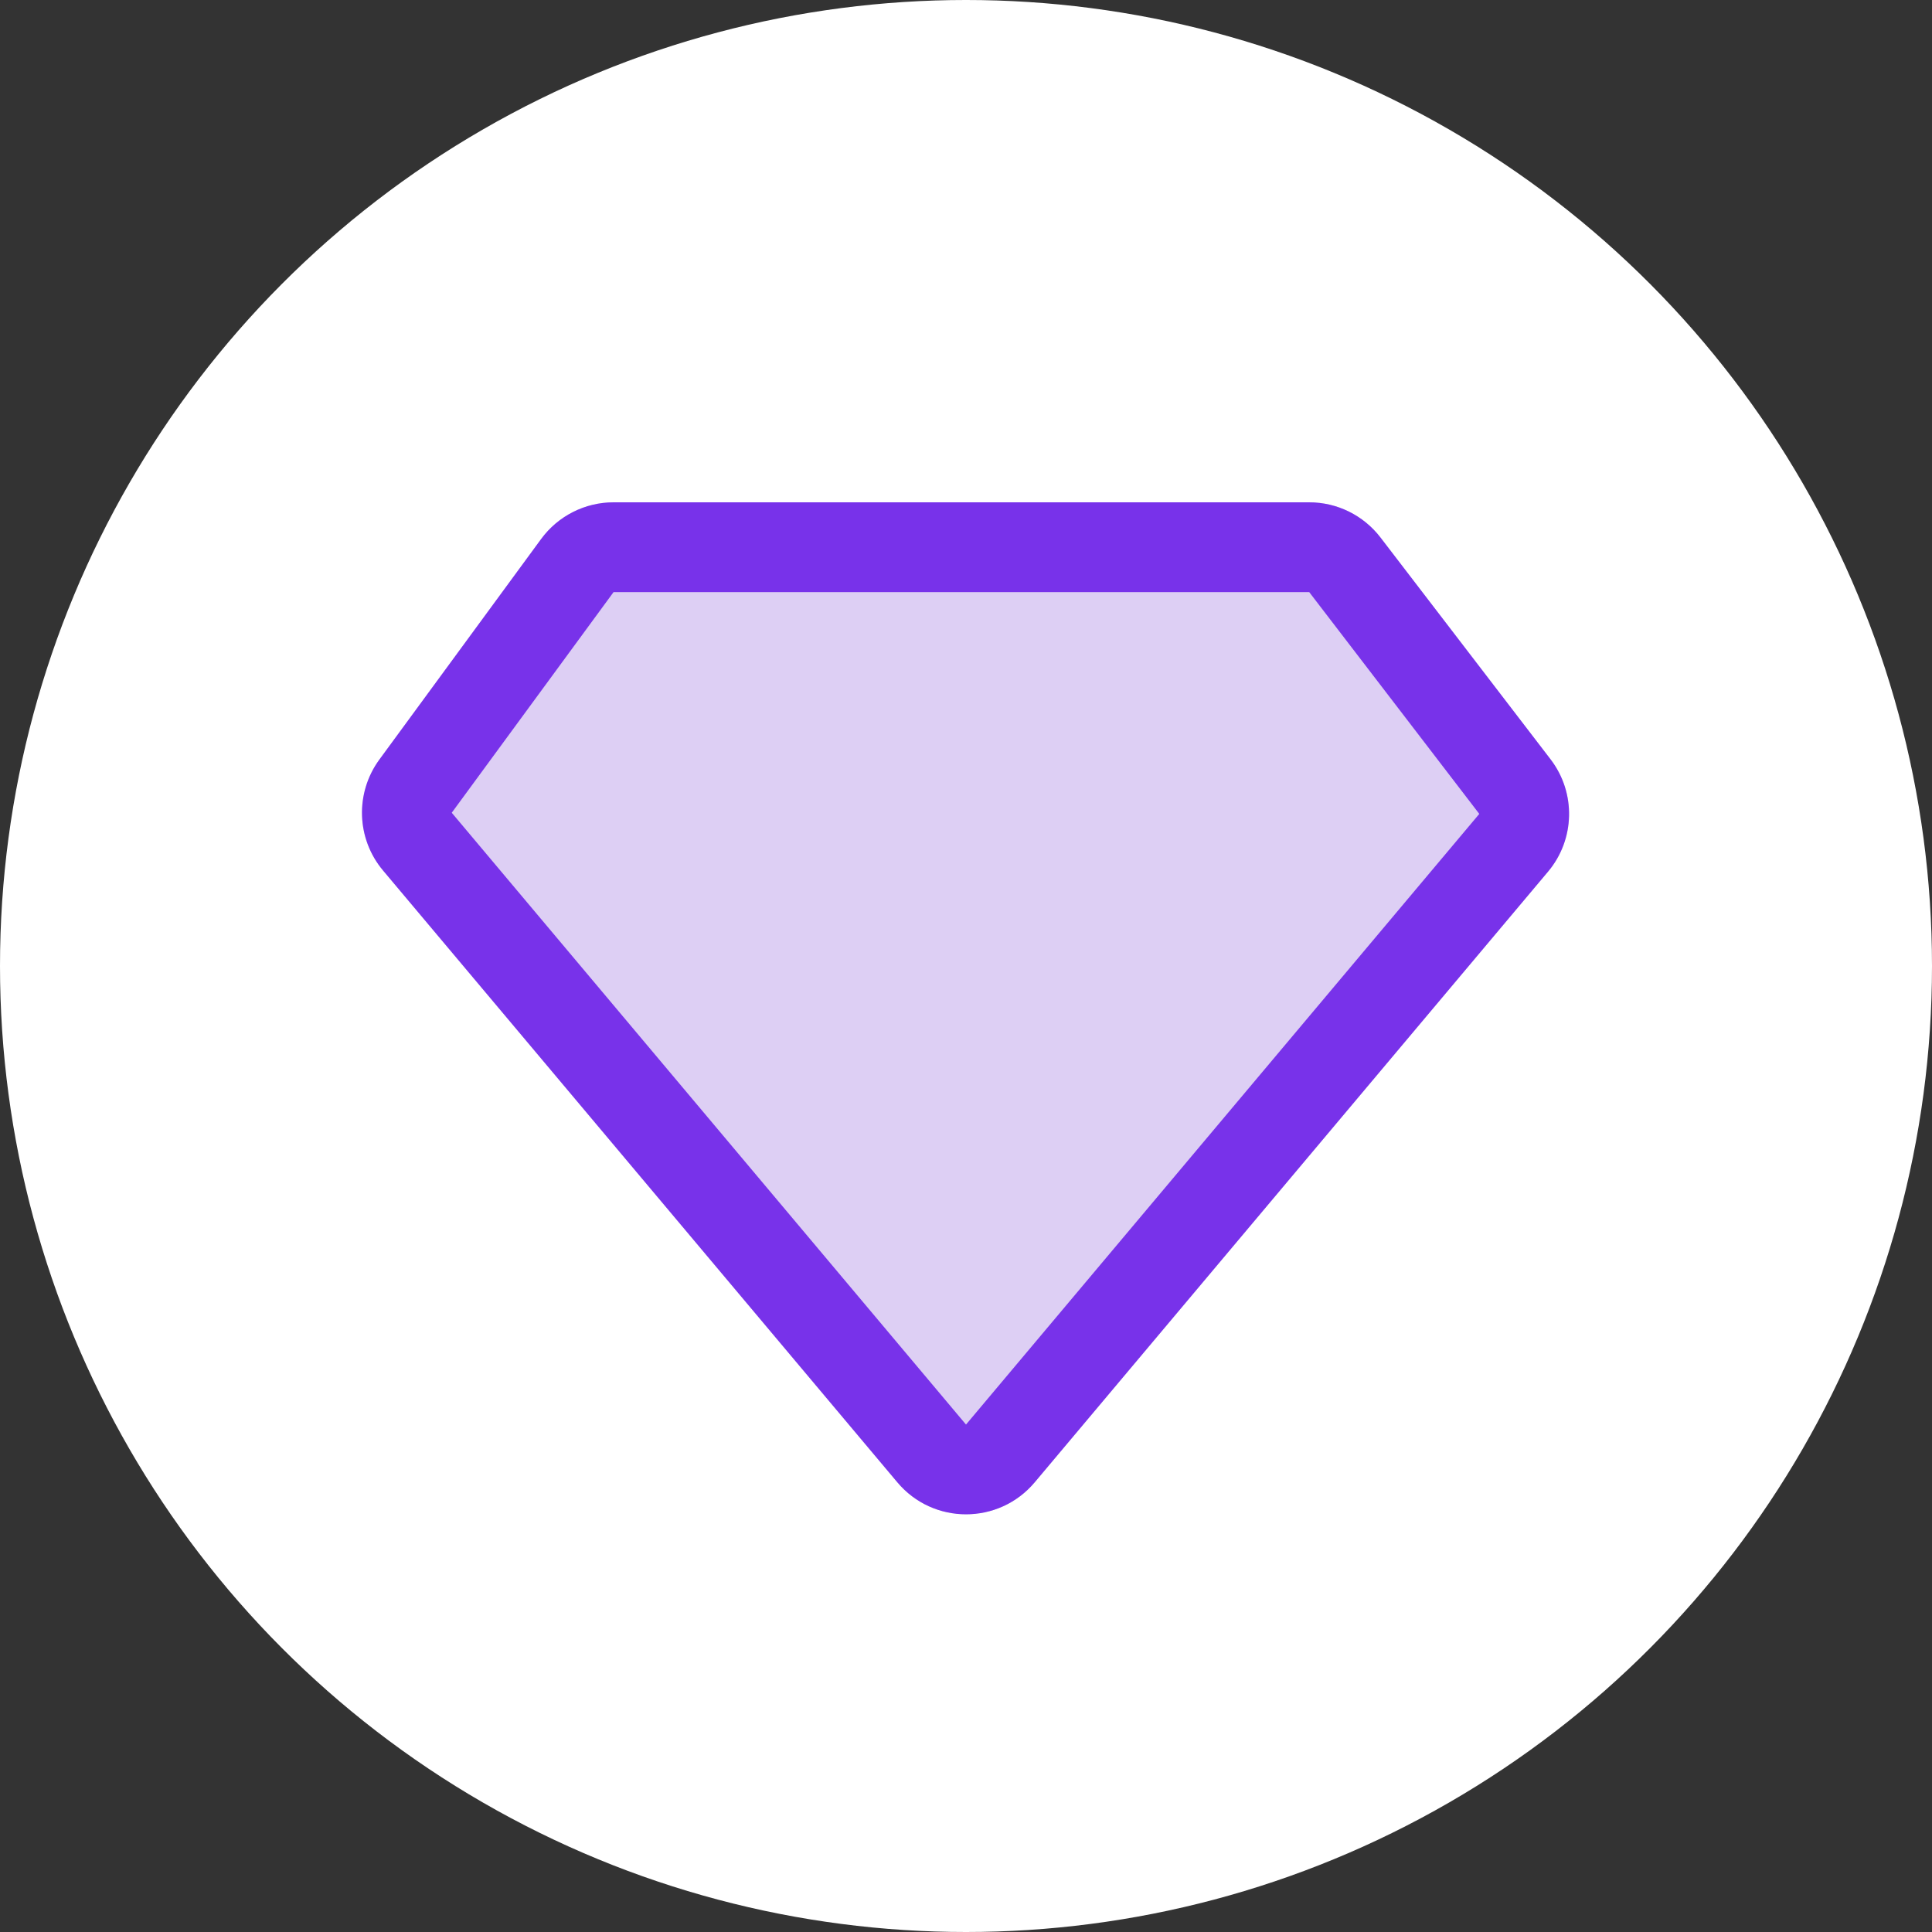
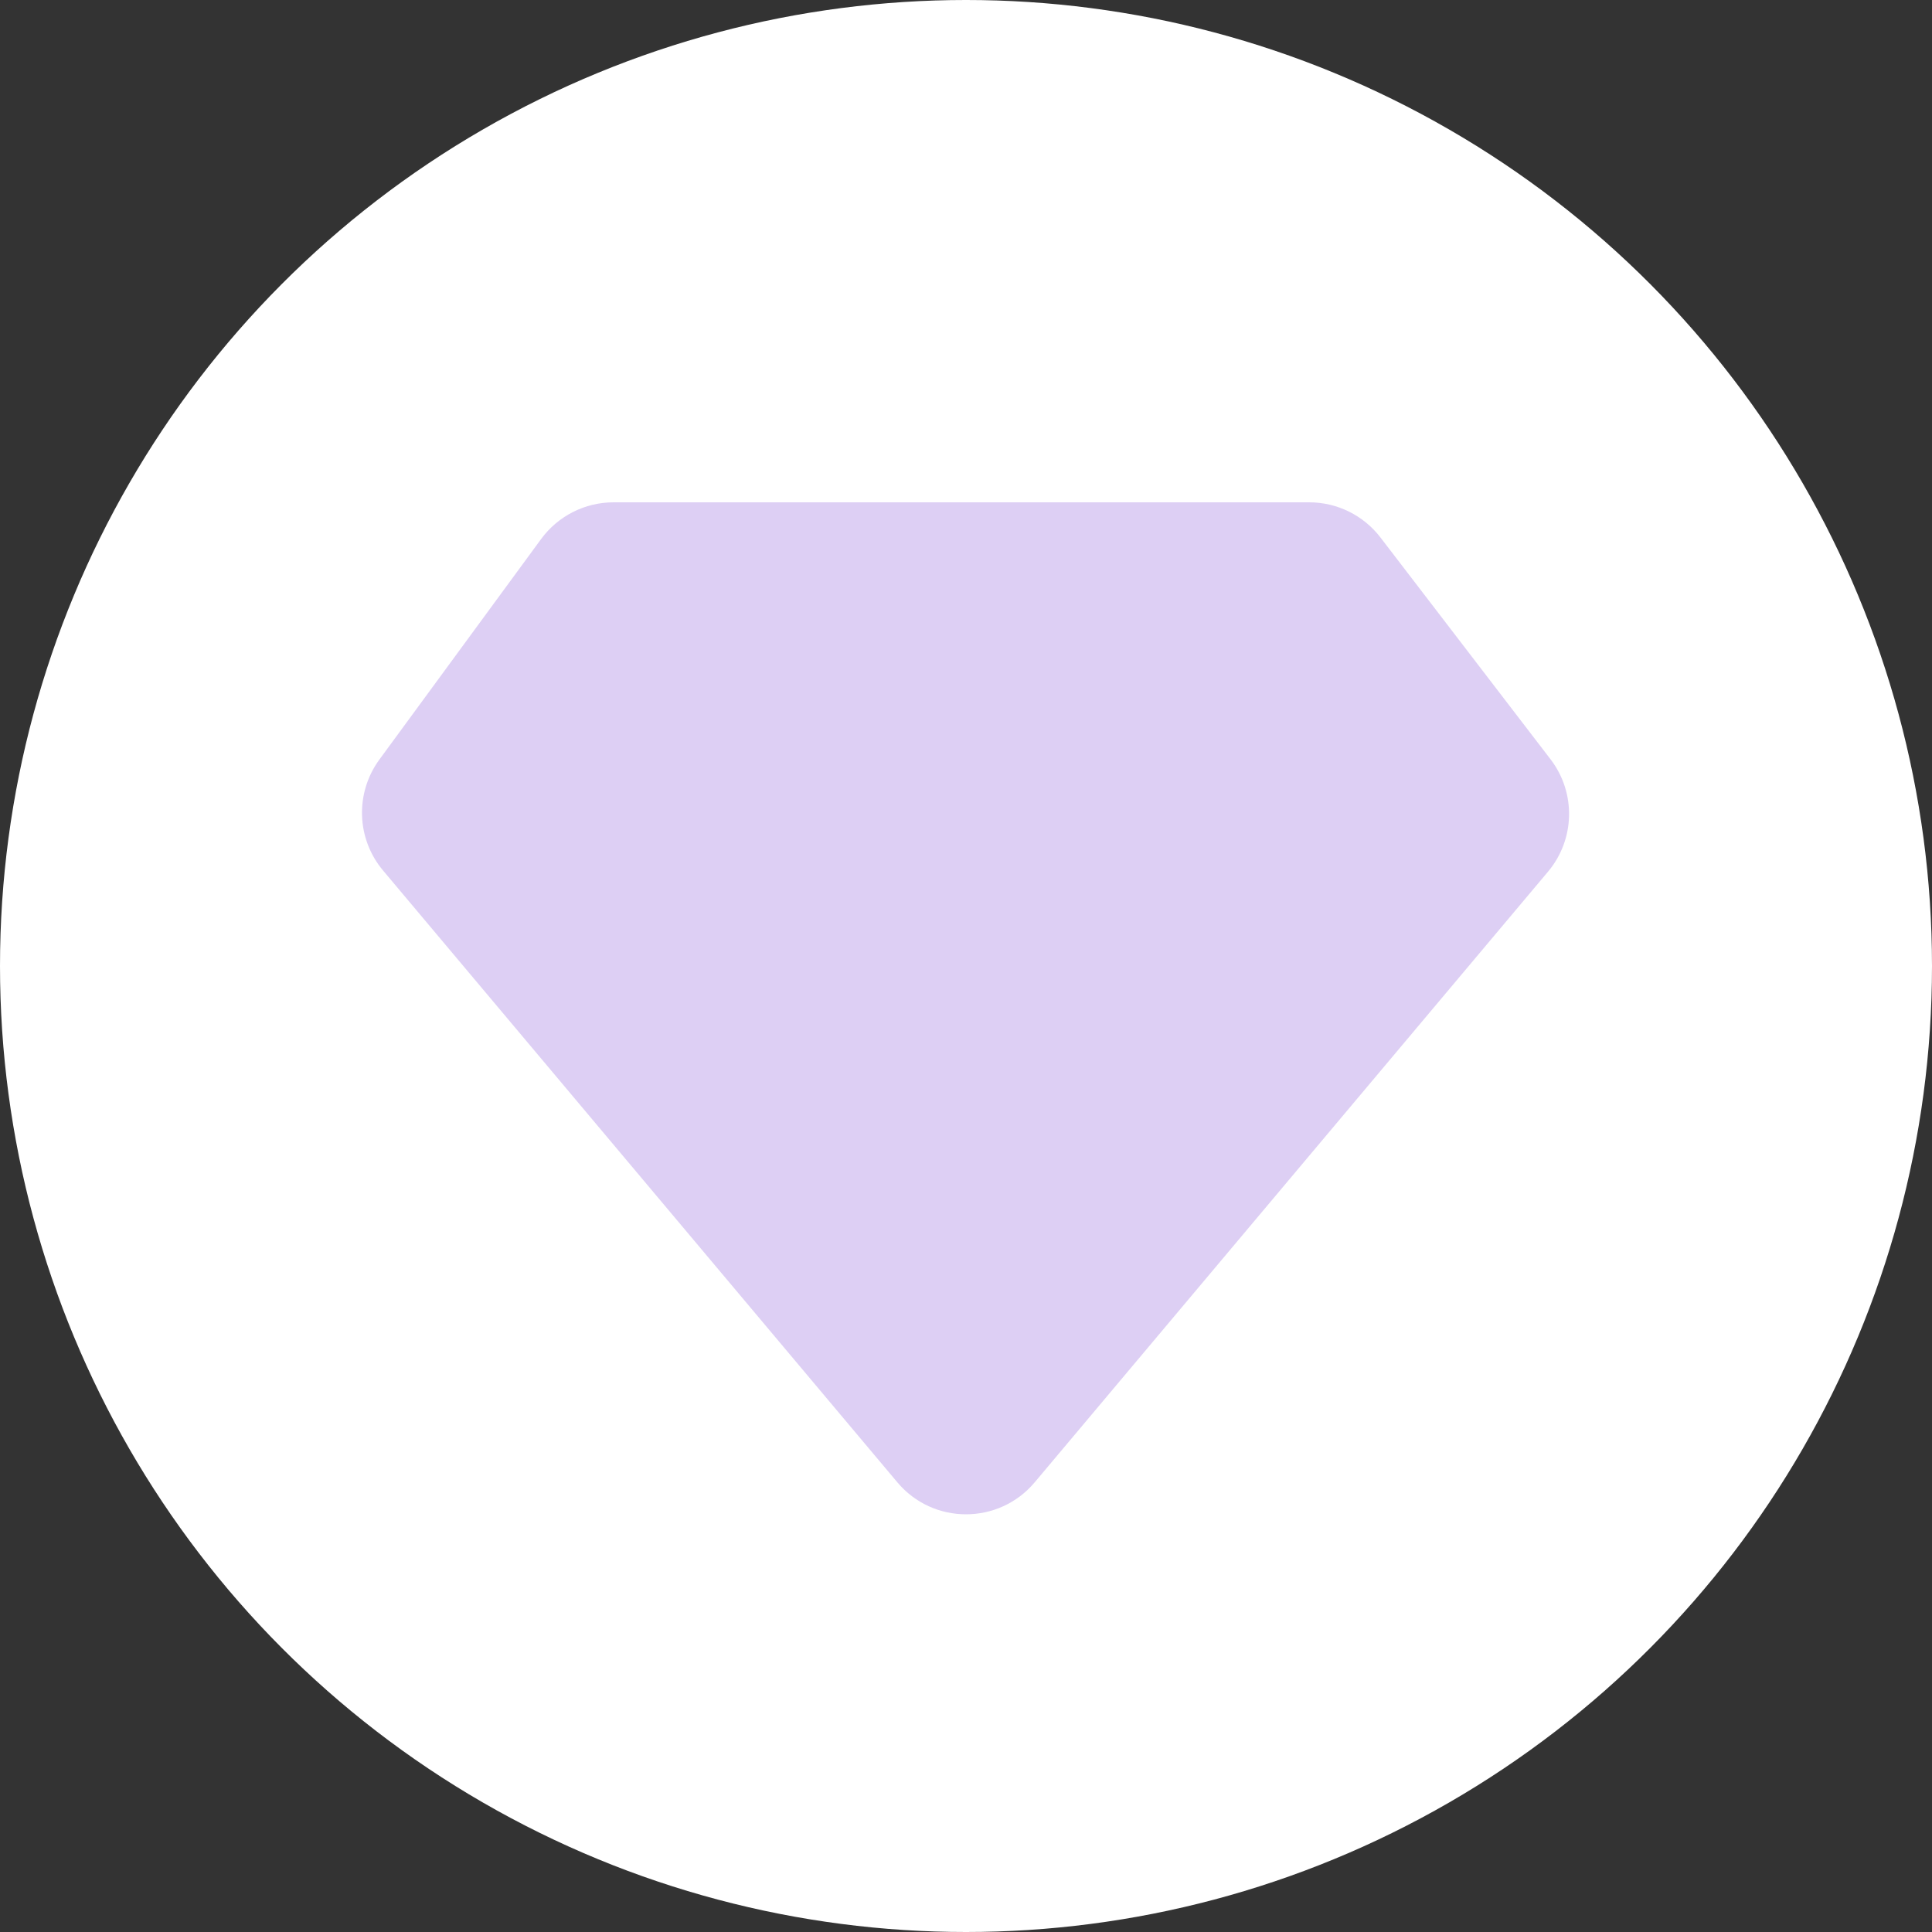
<svg xmlns="http://www.w3.org/2000/svg" width="40" height="40" viewBox="0 0 40 40" fill="none">
  <rect x="0" y="0" width="40" height="40" fill="#333333" stroke="none" />
  <circle cx="20" cy="20" r="20" fill="white" />
  <path d="M32.102 15.72L28.581 11.128C28.229 10.669 27.684 10.4 27.106 10.4H12.703C12.111 10.4 11.554 10.682 11.204 11.159L7.854 15.727C7.348 16.419 7.379 17.366 7.93 18.022L18.578 30.689C19.32 31.573 20.68 31.573 21.423 30.689L32.05 18.047C32.611 17.38 32.633 16.412 32.102 15.72Z" fill="#DDCFF4" />
-   <path fill-rule="evenodd" clip-rule="evenodd" d="M30.627 16.851L27.106 12.259L12.703 12.259L9.353 16.827L20 29.494L30.627 16.851ZM28.581 11.128L32.102 15.72C32.633 16.412 32.611 17.38 32.05 18.047L21.423 30.689C20.68 31.573 19.32 31.573 18.578 30.689L7.93 18.022C7.379 17.366 7.348 16.419 7.854 15.727L11.204 11.159C11.554 10.682 12.111 10.4 12.703 10.4H27.106C27.684 10.4 28.229 10.669 28.581 11.128Z" fill="#7832EA" />
</svg>